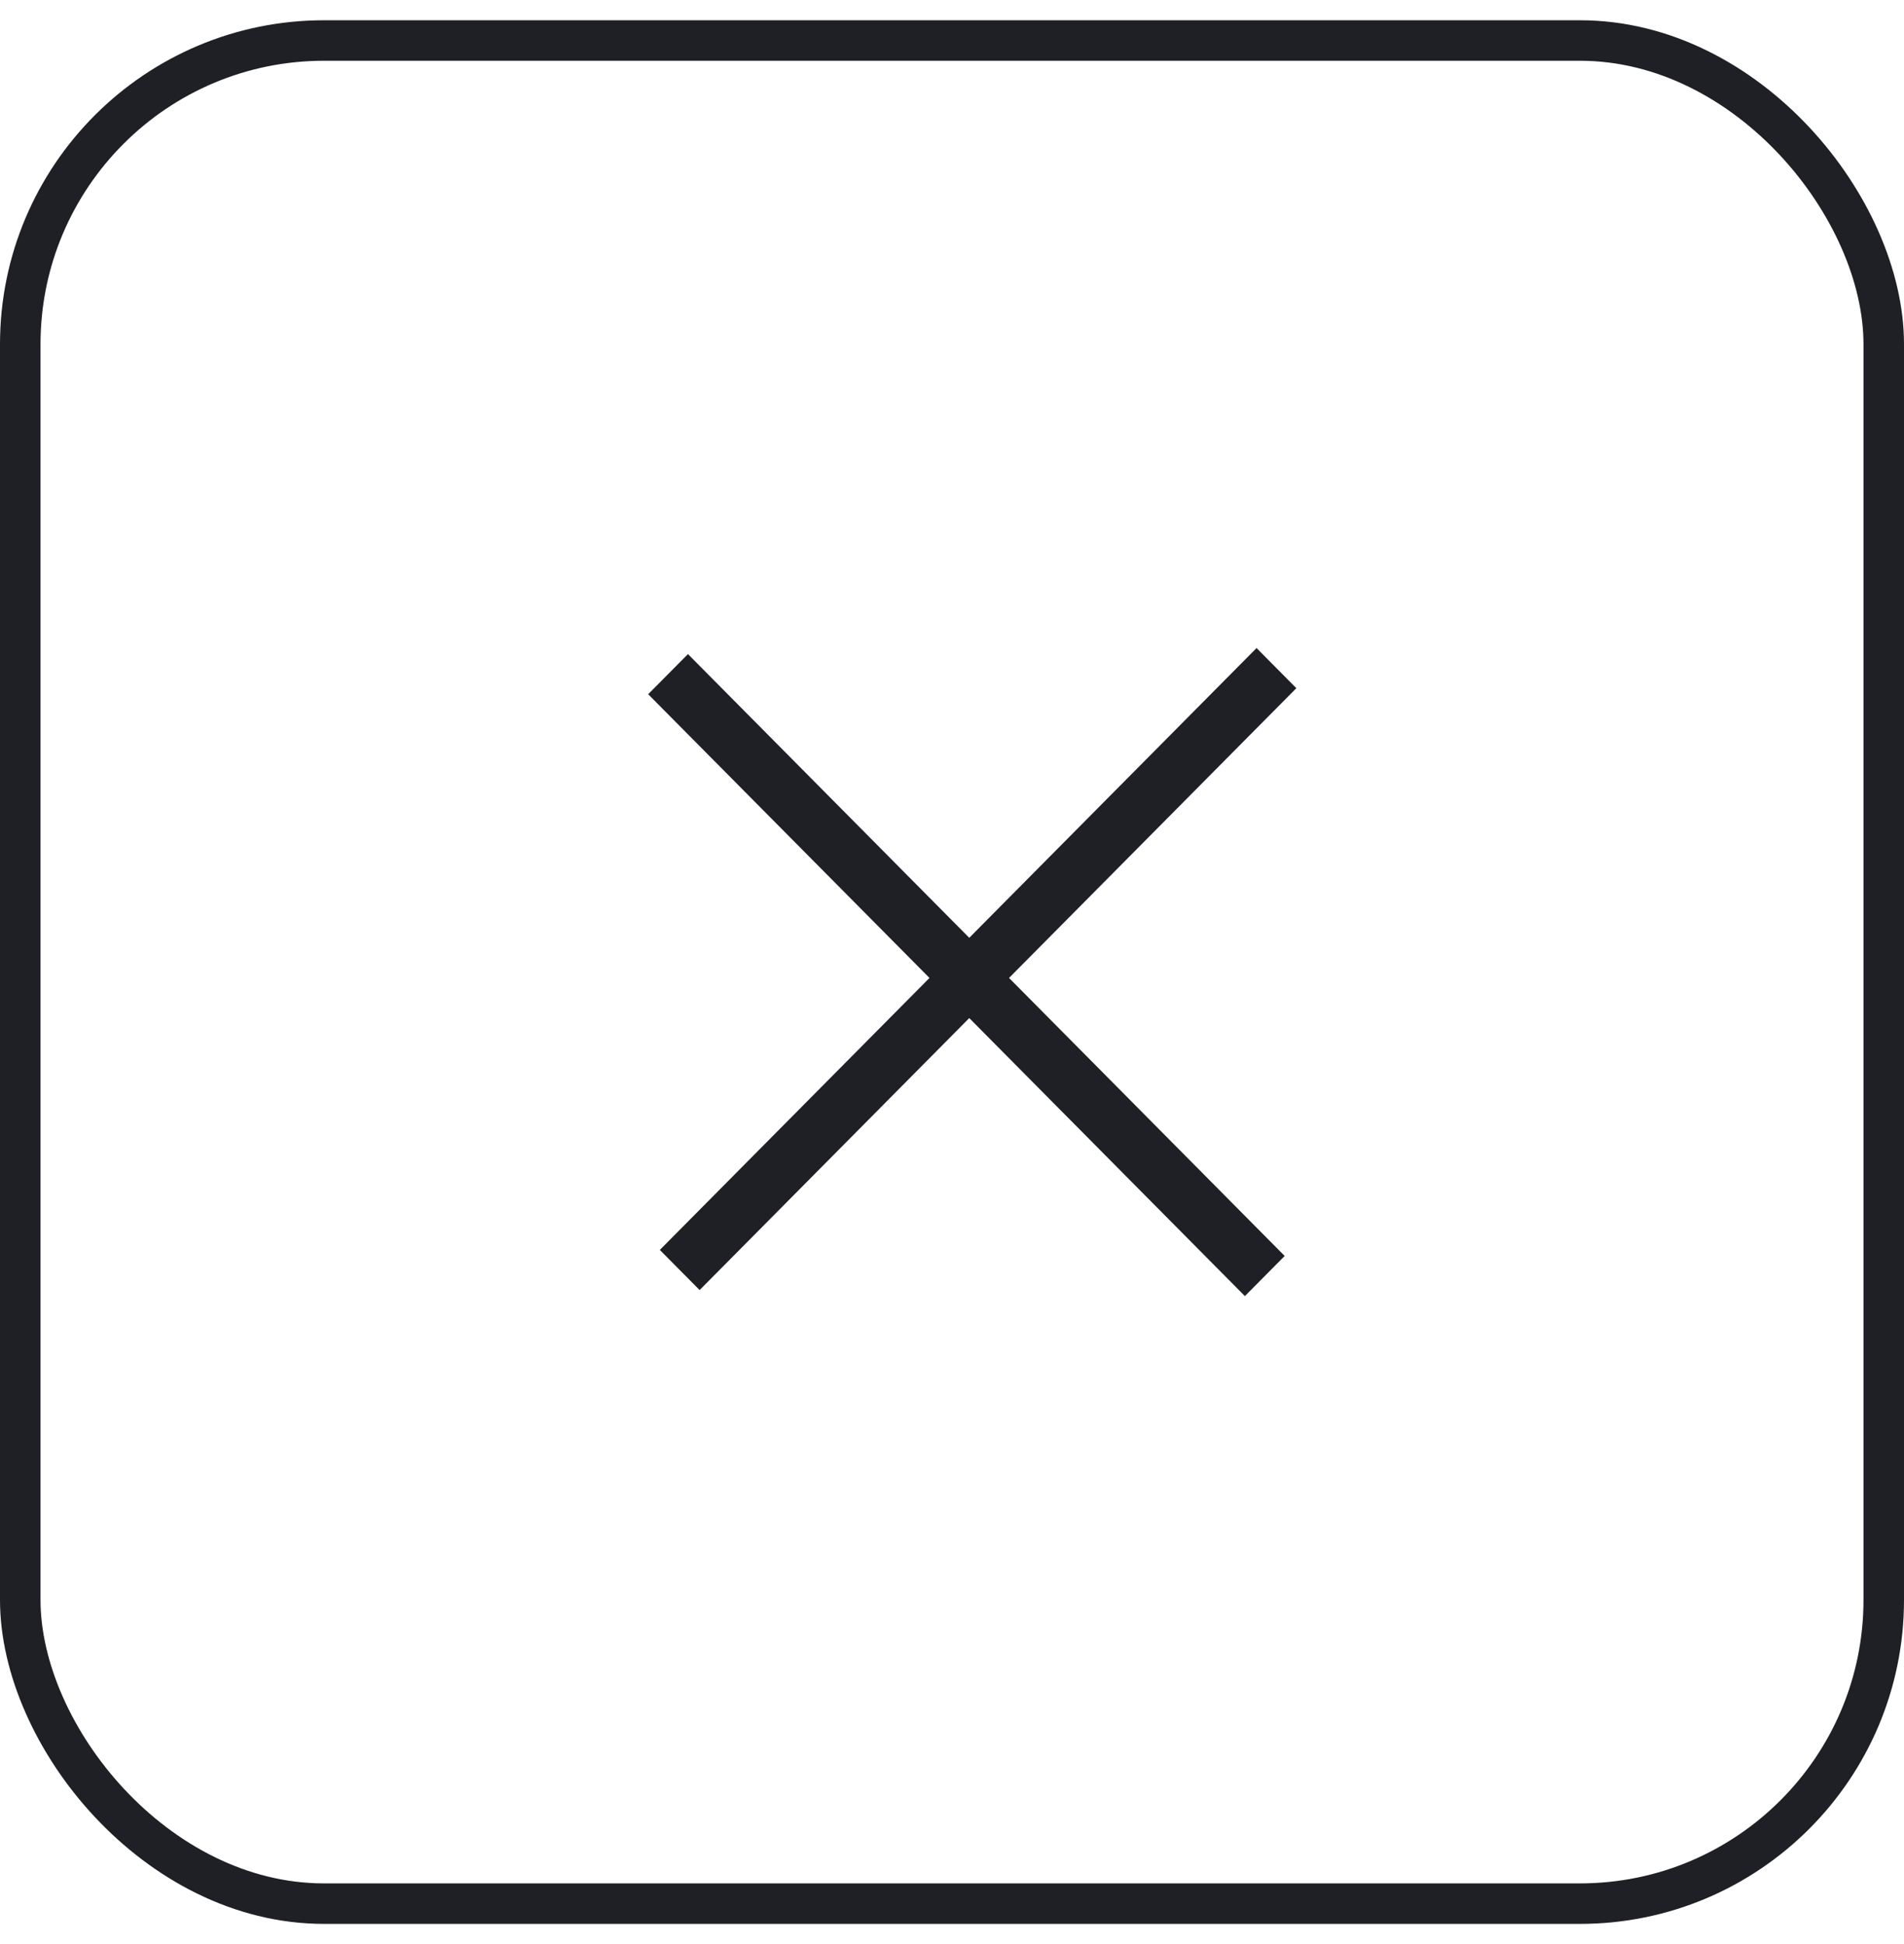
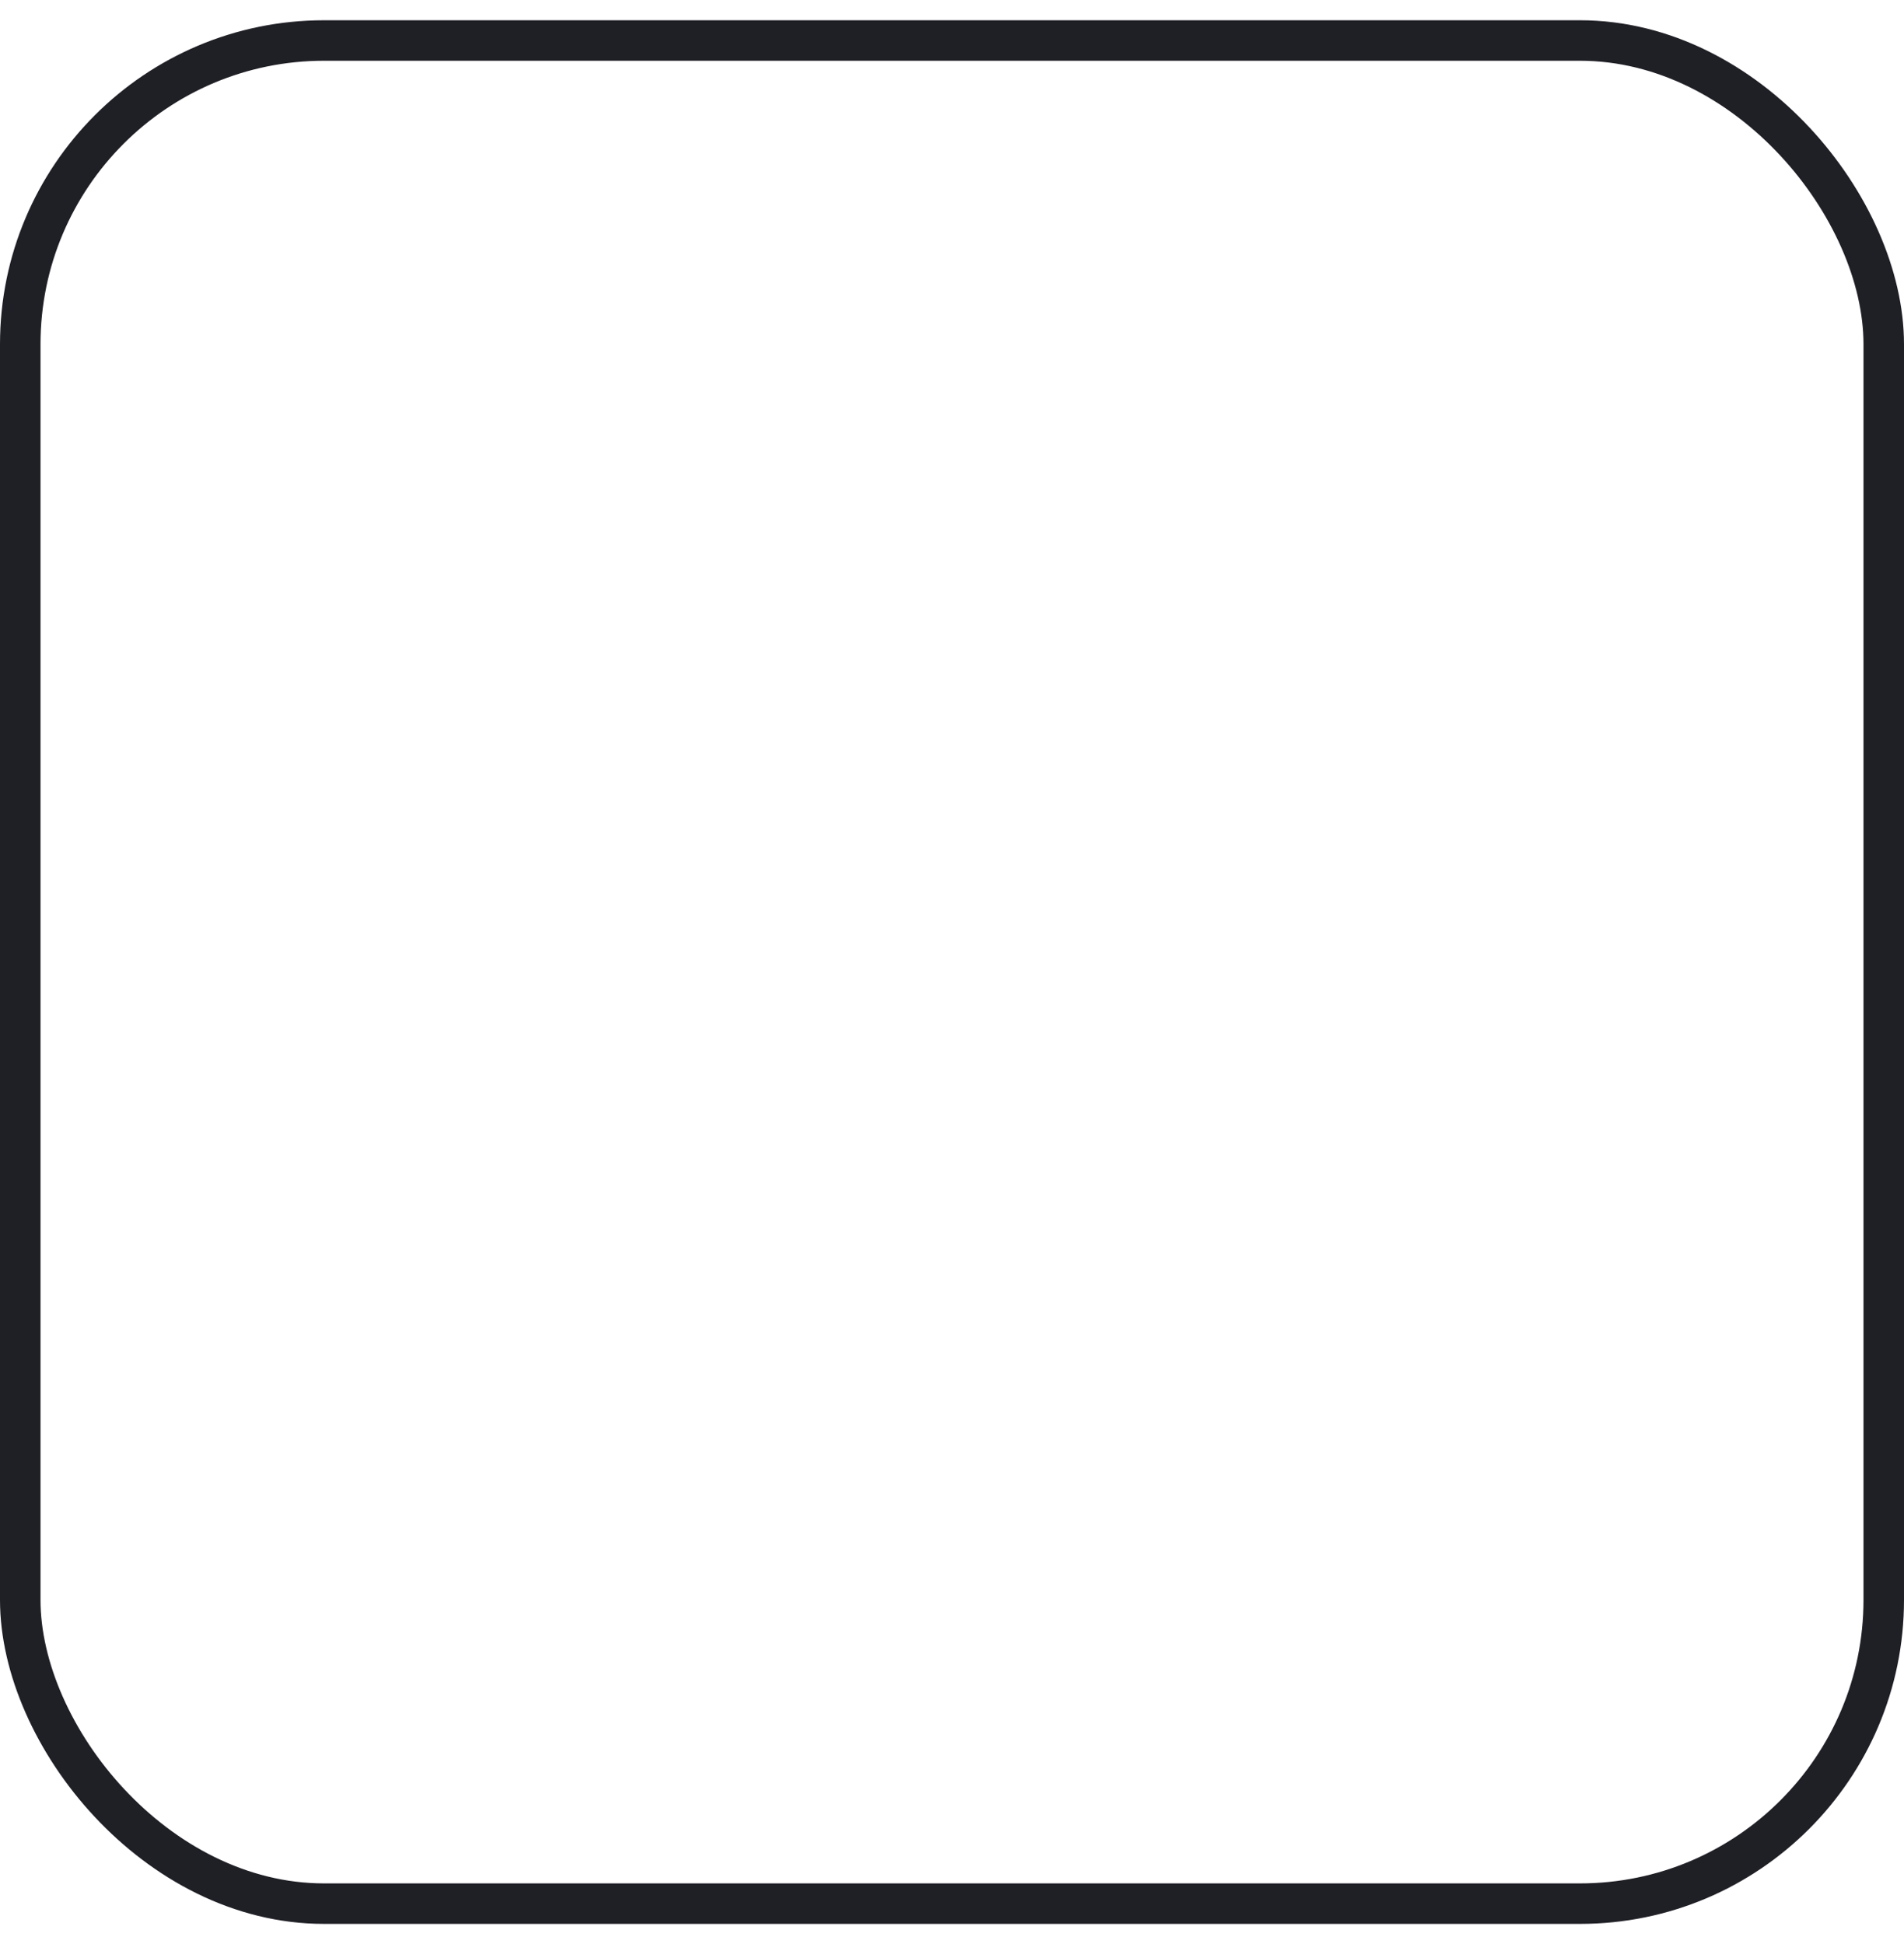
<svg xmlns="http://www.w3.org/2000/svg" width="47" height="48" viewBox="0 0 47 48" fill="none">
  <rect x="0.5" y="1" width="46" height="46" rx="7.5" stroke="#1F1F26" />
  <g clip-path="url(#clip0_54_2687)">
-     <path fill-rule="evenodd" clip-rule="evenodd" d="M22.944 24.145L16.288 30.86L17.27 31.851L23.926 25.136L30.73 32L31.712 31.009L24.908 24.145L32 16.991L31.018 16L23.926 23.154L16.982 16.149L16 17.14L22.944 24.145Z" fill="#1F1F26" />
+     <path fill-rule="evenodd" clip-rule="evenodd" d="M22.944 24.145L17.27 31.851L23.926 25.136L30.73 32L31.712 31.009L24.908 24.145L32 16.991L31.018 16L23.926 23.154L16.982 16.149L16 17.14L22.944 24.145Z" fill="#1F1F26" />
  </g>
  <defs>
    <clipPath id="clip0_54_2687">
-       <rect width="24" height="24" fill="white" transform="translate(11.5 12)" />
-     </clipPath>
+       </clipPath>
  </defs>
</svg>